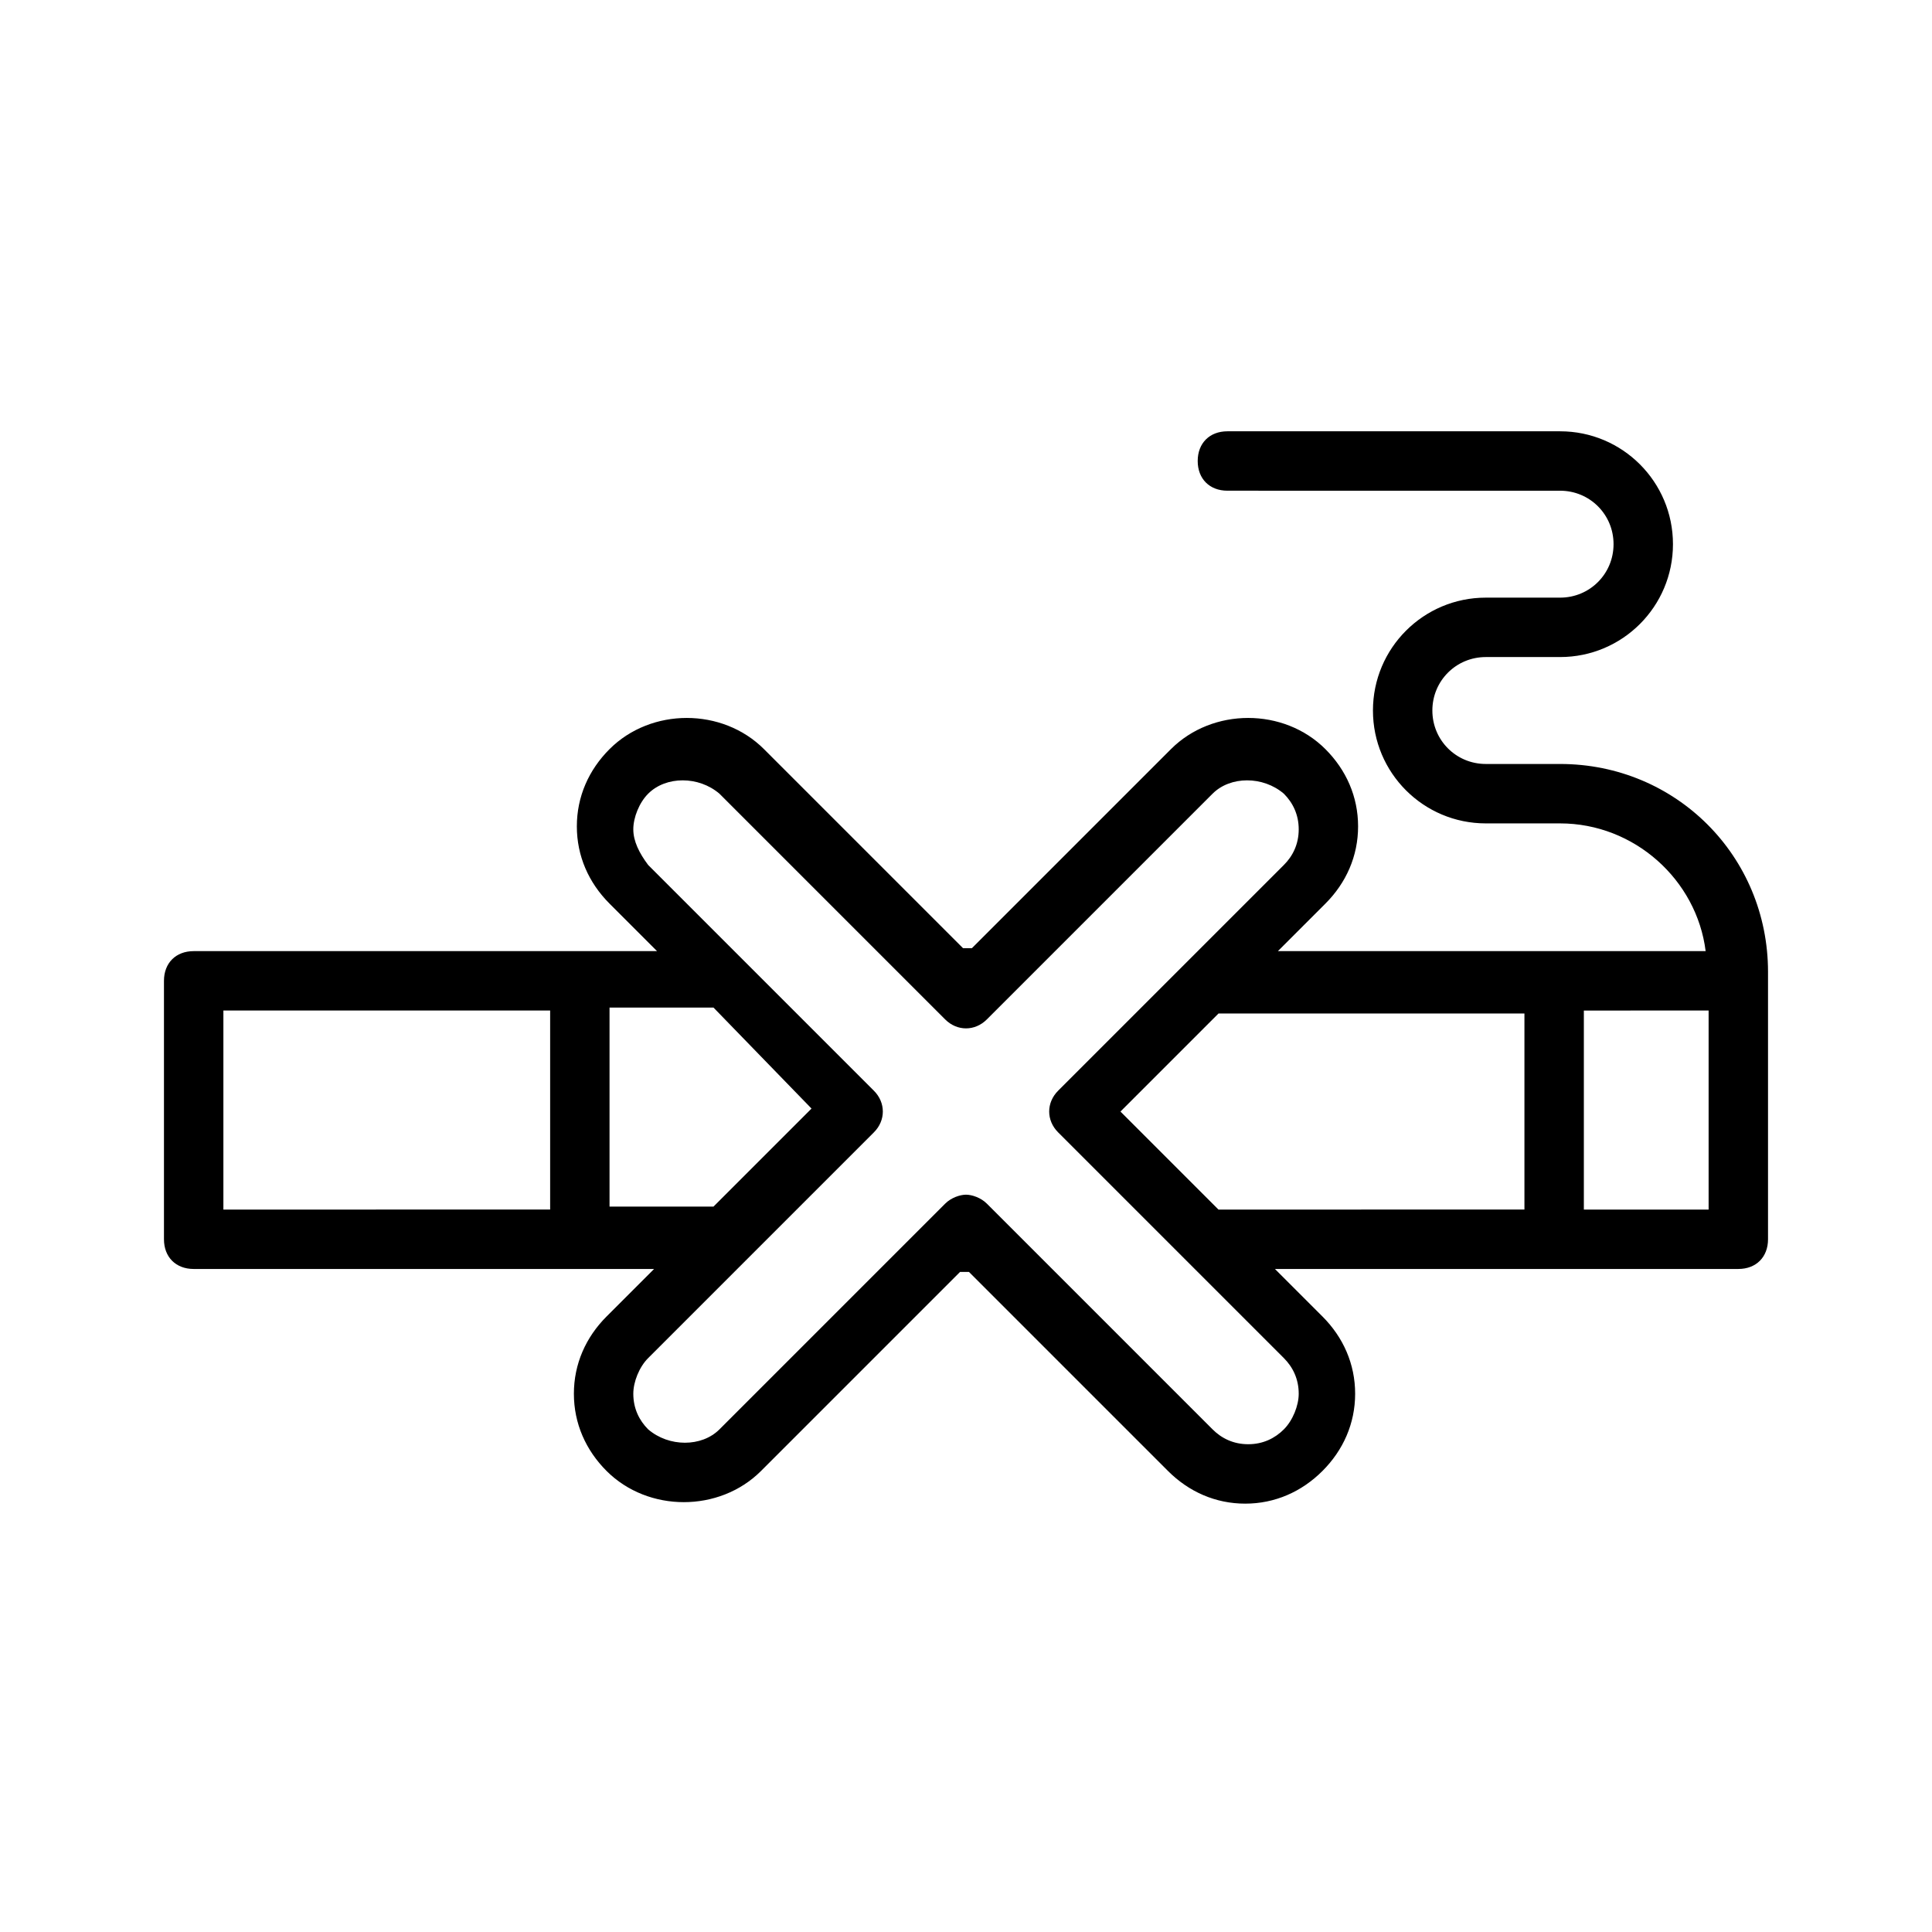
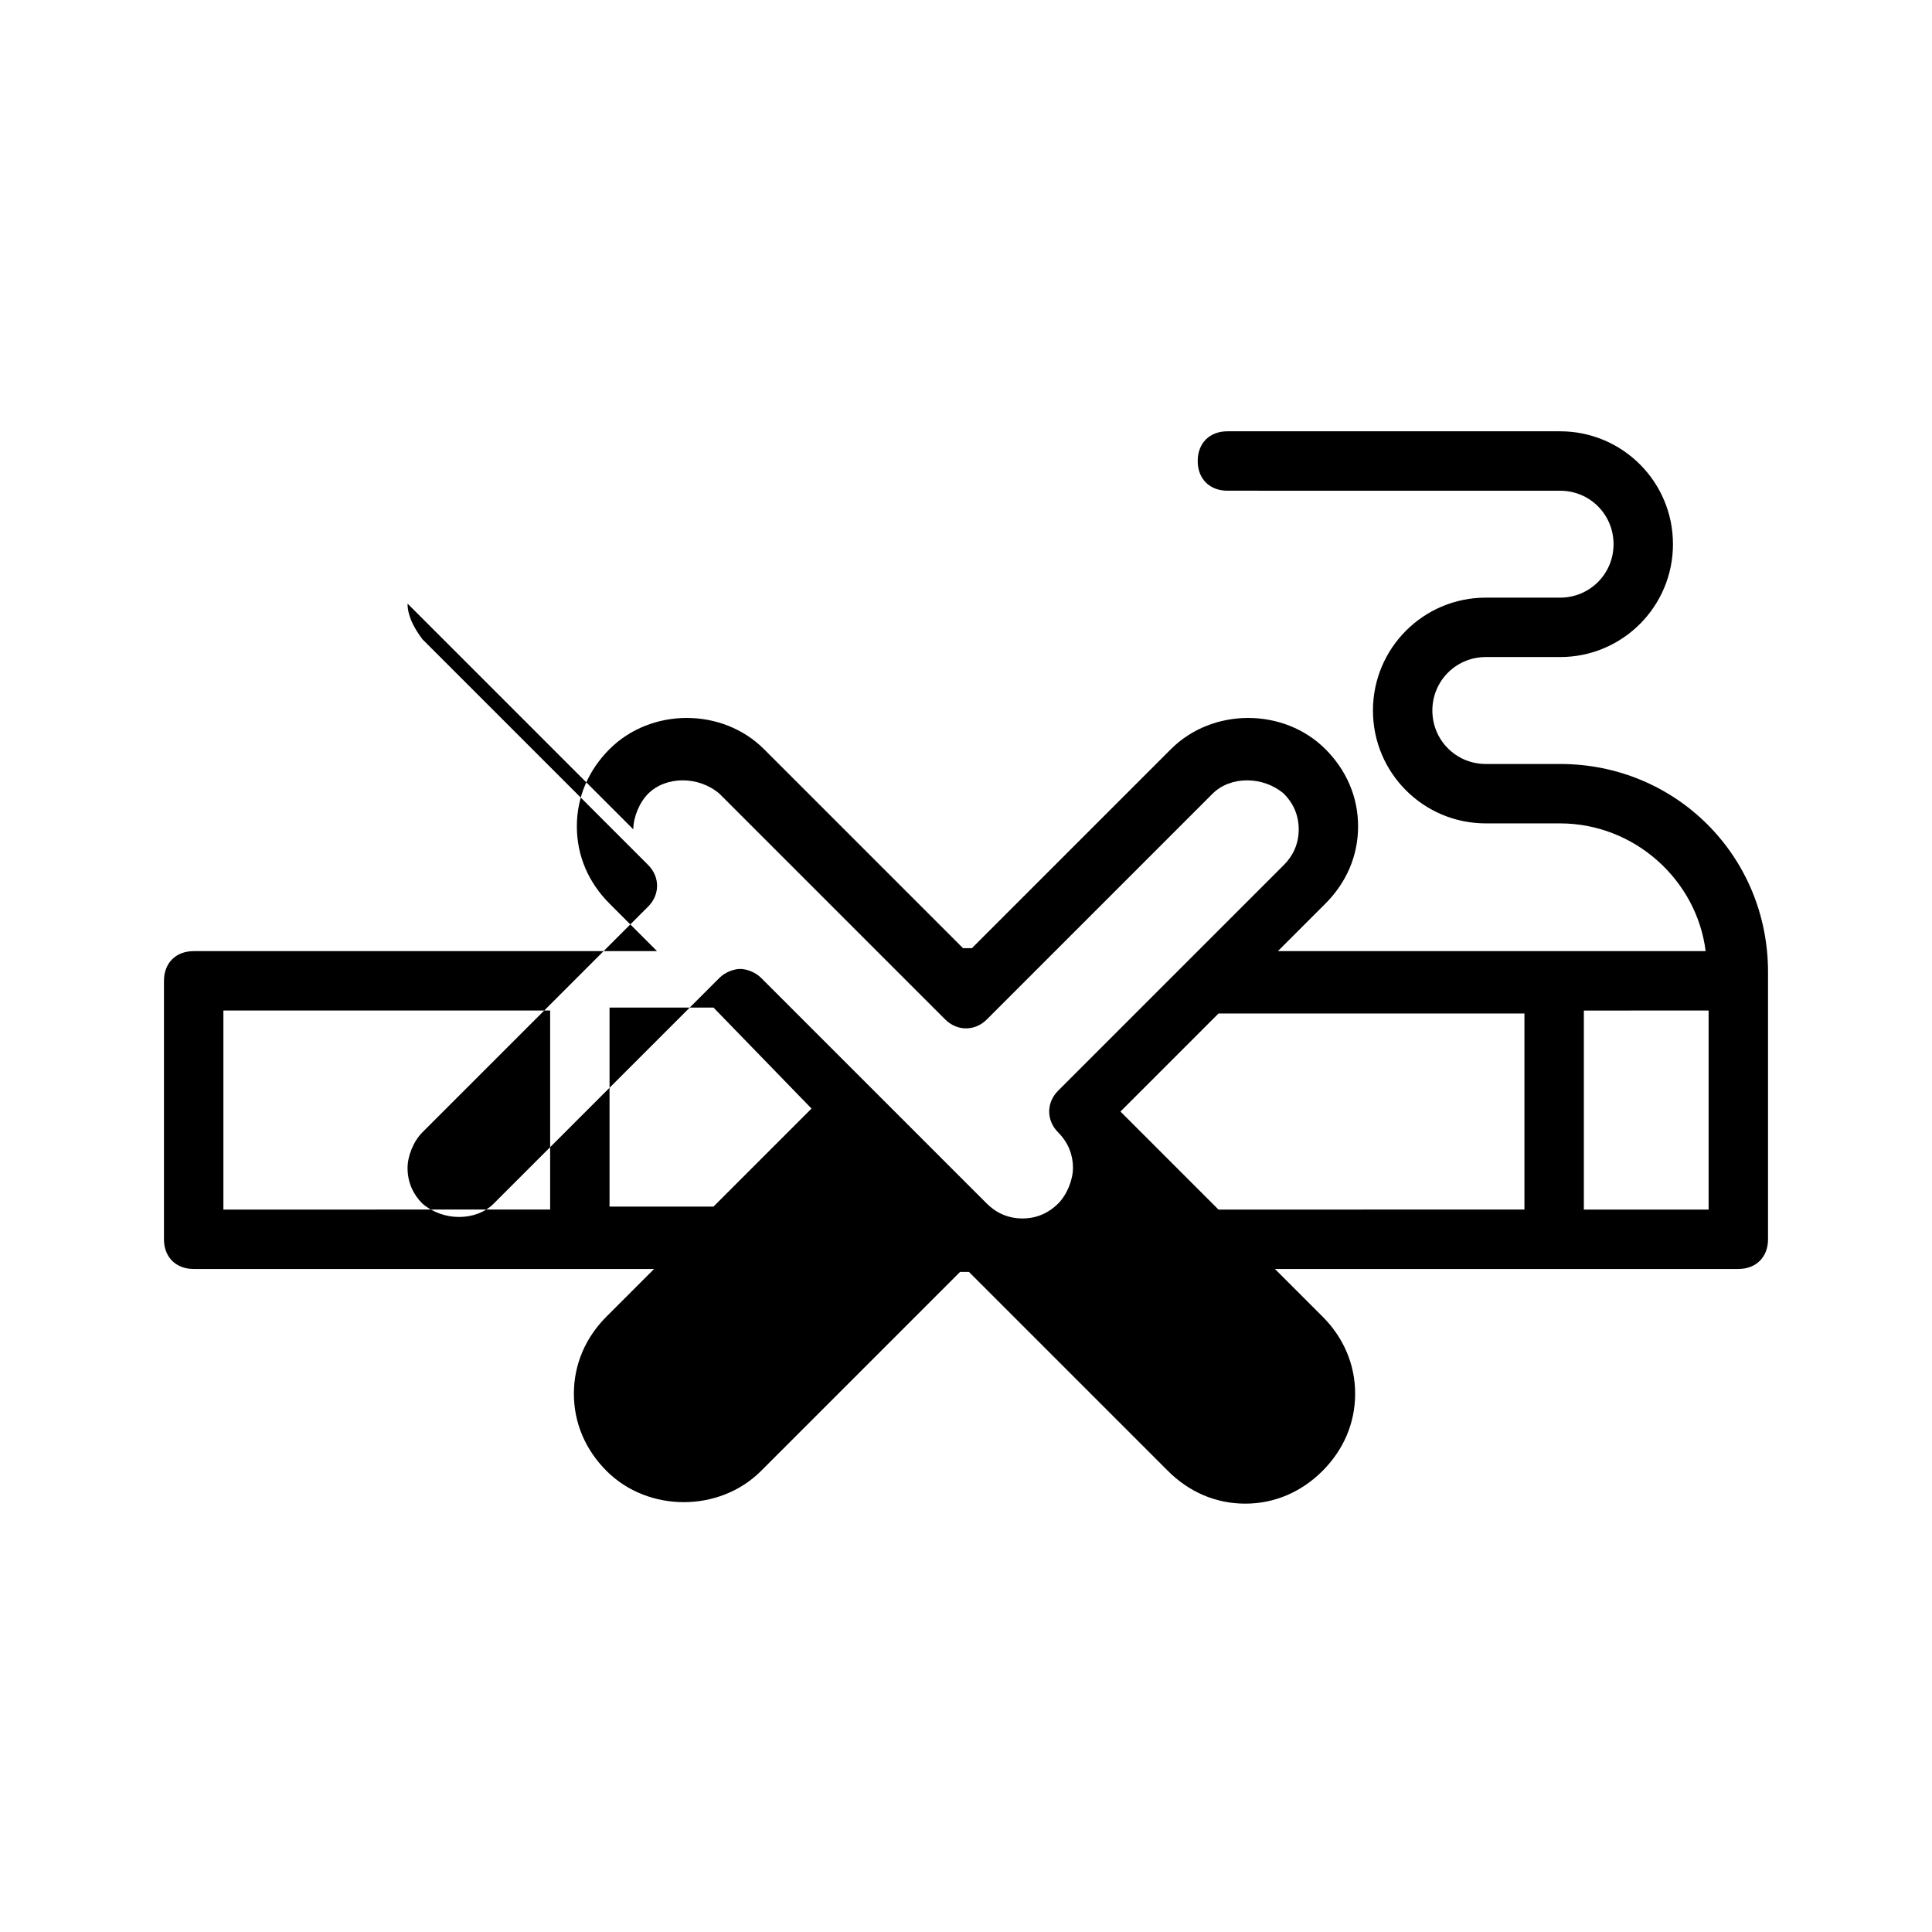
<svg xmlns="http://www.w3.org/2000/svg" fill="#000000" width="800px" height="800px" version="1.1" viewBox="144 144 512 512">
-   <path d="m297.66 480.29h19.68l-12.594 12.594c-5.512 5.512-8.66 12.594-8.66 20.469 0 7.871 3.148 14.957 8.66 20.469 11.02 11.02 29.914 11.02 40.934 0l52.742-52.742h2.363l52.742 52.742c5.512 5.512 12.594 8.66 20.469 8.66 7.871 0 14.957-3.148 20.469-8.66s8.66-12.594 8.66-20.469c0-7.871-3.148-14.957-8.66-20.469l-12.594-12.594h122.8c4.723 0 7.871-3.148 7.871-7.871v-70.852c0-30.699-24.402-55.105-55.105-55.105h-19.68c-7.871 0-14.168-6.297-14.168-14.168s6.297-14.168 14.168-14.168h19.68c16.531 0 29.914-13.383 29.914-29.914s-13.383-29.914-29.914-29.914h-88.164c-4.723 0-7.871 3.148-7.871 7.871s3.148 7.871 7.871 7.871l88.164 0.004c7.871 0 14.168 6.297 14.168 14.168s-6.297 14.168-14.168 14.168h-19.68c-16.531 0-29.914 13.383-29.914 29.914s13.383 29.914 29.914 29.914h19.68c19.68 0 36.211 14.957 38.574 33.852h-113.36l12.594-12.594c5.512-5.512 8.66-12.594 8.66-20.469 0-7.871-3.148-14.957-8.66-20.469-11.02-11.02-29.914-11.02-40.934 0l-52.742 52.742h-2.363l-52.742-52.742c-11.02-11.02-29.914-11.02-40.934 0-5.512 5.512-8.66 12.594-8.66 20.469 0 7.871 3.148 14.957 8.66 20.469l12.594 12.594h-122.8c-4.723 0-7.871 3.148-7.871 7.871v68.488c0 4.723 3.148 7.871 7.871 7.871zm299.14-15.742h-33.062v-52.742l33.062-0.004zm-48.809-52.746v52.742l-81.082 0.004-25.977-25.977 25.977-25.977 81.082-0.004zm-236.16-48.016c0-3.148 1.574-7.086 3.938-9.445 4.723-4.723 13.383-4.723 18.895 0l59.828 59.828c3.148 3.148 7.871 3.148 11.02 0l59.828-59.828c4.723-4.723 13.383-4.723 18.895 0 2.363 2.363 3.938 5.512 3.938 9.445 0 3.938-1.574 7.086-3.938 9.445l-59.828 59.828c-3.148 3.148-3.148 7.871 0 11.02l59.828 59.828c2.363 2.363 3.938 5.512 3.938 9.445 0 3.148-1.574 7.086-3.938 9.445-2.363 2.363-5.512 3.938-9.445 3.938-3.938 0-7.086-1.574-9.445-3.938l-59.828-59.828c-1.574-1.574-3.938-2.363-5.512-2.363-1.574 0-3.938 0.789-5.512 2.363l-59.828 59.828c-4.723 4.723-13.383 4.723-18.895 0-2.363-2.363-3.938-5.512-3.938-9.445 0-3.148 1.574-7.086 3.938-9.445l59.828-59.828c3.148-3.148 3.148-7.871 0-11.02l-59.828-59.828c-2.363-3.148-3.938-6.297-3.938-9.445zm47.23 73.996-25.977 25.977h-27.551v-52.742h27.551zm-155.86-25.98h86.594v52.742l-86.594 0.004z" />
+   <path d="m297.66 480.29h19.68l-12.594 12.594c-5.512 5.512-8.66 12.594-8.66 20.469 0 7.871 3.148 14.957 8.66 20.469 11.02 11.02 29.914 11.02 40.934 0l52.742-52.742h2.363l52.742 52.742c5.512 5.512 12.594 8.66 20.469 8.66 7.871 0 14.957-3.148 20.469-8.66s8.66-12.594 8.66-20.469c0-7.871-3.148-14.957-8.66-20.469l-12.594-12.594h122.8c4.723 0 7.871-3.148 7.871-7.871v-70.852c0-30.699-24.402-55.105-55.105-55.105h-19.68c-7.871 0-14.168-6.297-14.168-14.168s6.297-14.168 14.168-14.168h19.68c16.531 0 29.914-13.383 29.914-29.914s-13.383-29.914-29.914-29.914h-88.164c-4.723 0-7.871 3.148-7.871 7.871s3.148 7.871 7.871 7.871l88.164 0.004c7.871 0 14.168 6.297 14.168 14.168s-6.297 14.168-14.168 14.168h-19.68c-16.531 0-29.914 13.383-29.914 29.914s13.383 29.914 29.914 29.914h19.68c19.68 0 36.211 14.957 38.574 33.852h-113.36l12.594-12.594c5.512-5.512 8.66-12.594 8.66-20.469 0-7.871-3.148-14.957-8.66-20.469-11.02-11.02-29.914-11.02-40.934 0l-52.742 52.742h-2.363l-52.742-52.742c-11.02-11.02-29.914-11.02-40.934 0-5.512 5.512-8.66 12.594-8.66 20.469 0 7.871 3.148 14.957 8.66 20.469l12.594 12.594h-122.8c-4.723 0-7.871 3.148-7.871 7.871v68.488c0 4.723 3.148 7.871 7.871 7.871zm299.14-15.742h-33.062v-52.742l33.062-0.004zm-48.809-52.746v52.742l-81.082 0.004-25.977-25.977 25.977-25.977 81.082-0.004zm-236.16-48.016c0-3.148 1.574-7.086 3.938-9.445 4.723-4.723 13.383-4.723 18.895 0l59.828 59.828c3.148 3.148 7.871 3.148 11.02 0l59.828-59.828c4.723-4.723 13.383-4.723 18.895 0 2.363 2.363 3.938 5.512 3.938 9.445 0 3.938-1.574 7.086-3.938 9.445l-59.828 59.828c-3.148 3.148-3.148 7.871 0 11.02c2.363 2.363 3.938 5.512 3.938 9.445 0 3.148-1.574 7.086-3.938 9.445-2.363 2.363-5.512 3.938-9.445 3.938-3.938 0-7.086-1.574-9.445-3.938l-59.828-59.828c-1.574-1.574-3.938-2.363-5.512-2.363-1.574 0-3.938 0.789-5.512 2.363l-59.828 59.828c-4.723 4.723-13.383 4.723-18.895 0-2.363-2.363-3.938-5.512-3.938-9.445 0-3.148 1.574-7.086 3.938-9.445l59.828-59.828c3.148-3.148 3.148-7.871 0-11.02l-59.828-59.828c-2.363-3.148-3.938-6.297-3.938-9.445zm47.23 73.996-25.977 25.977h-27.551v-52.742h27.551zm-155.86-25.98h86.594v52.742l-86.594 0.004z" />
</svg>